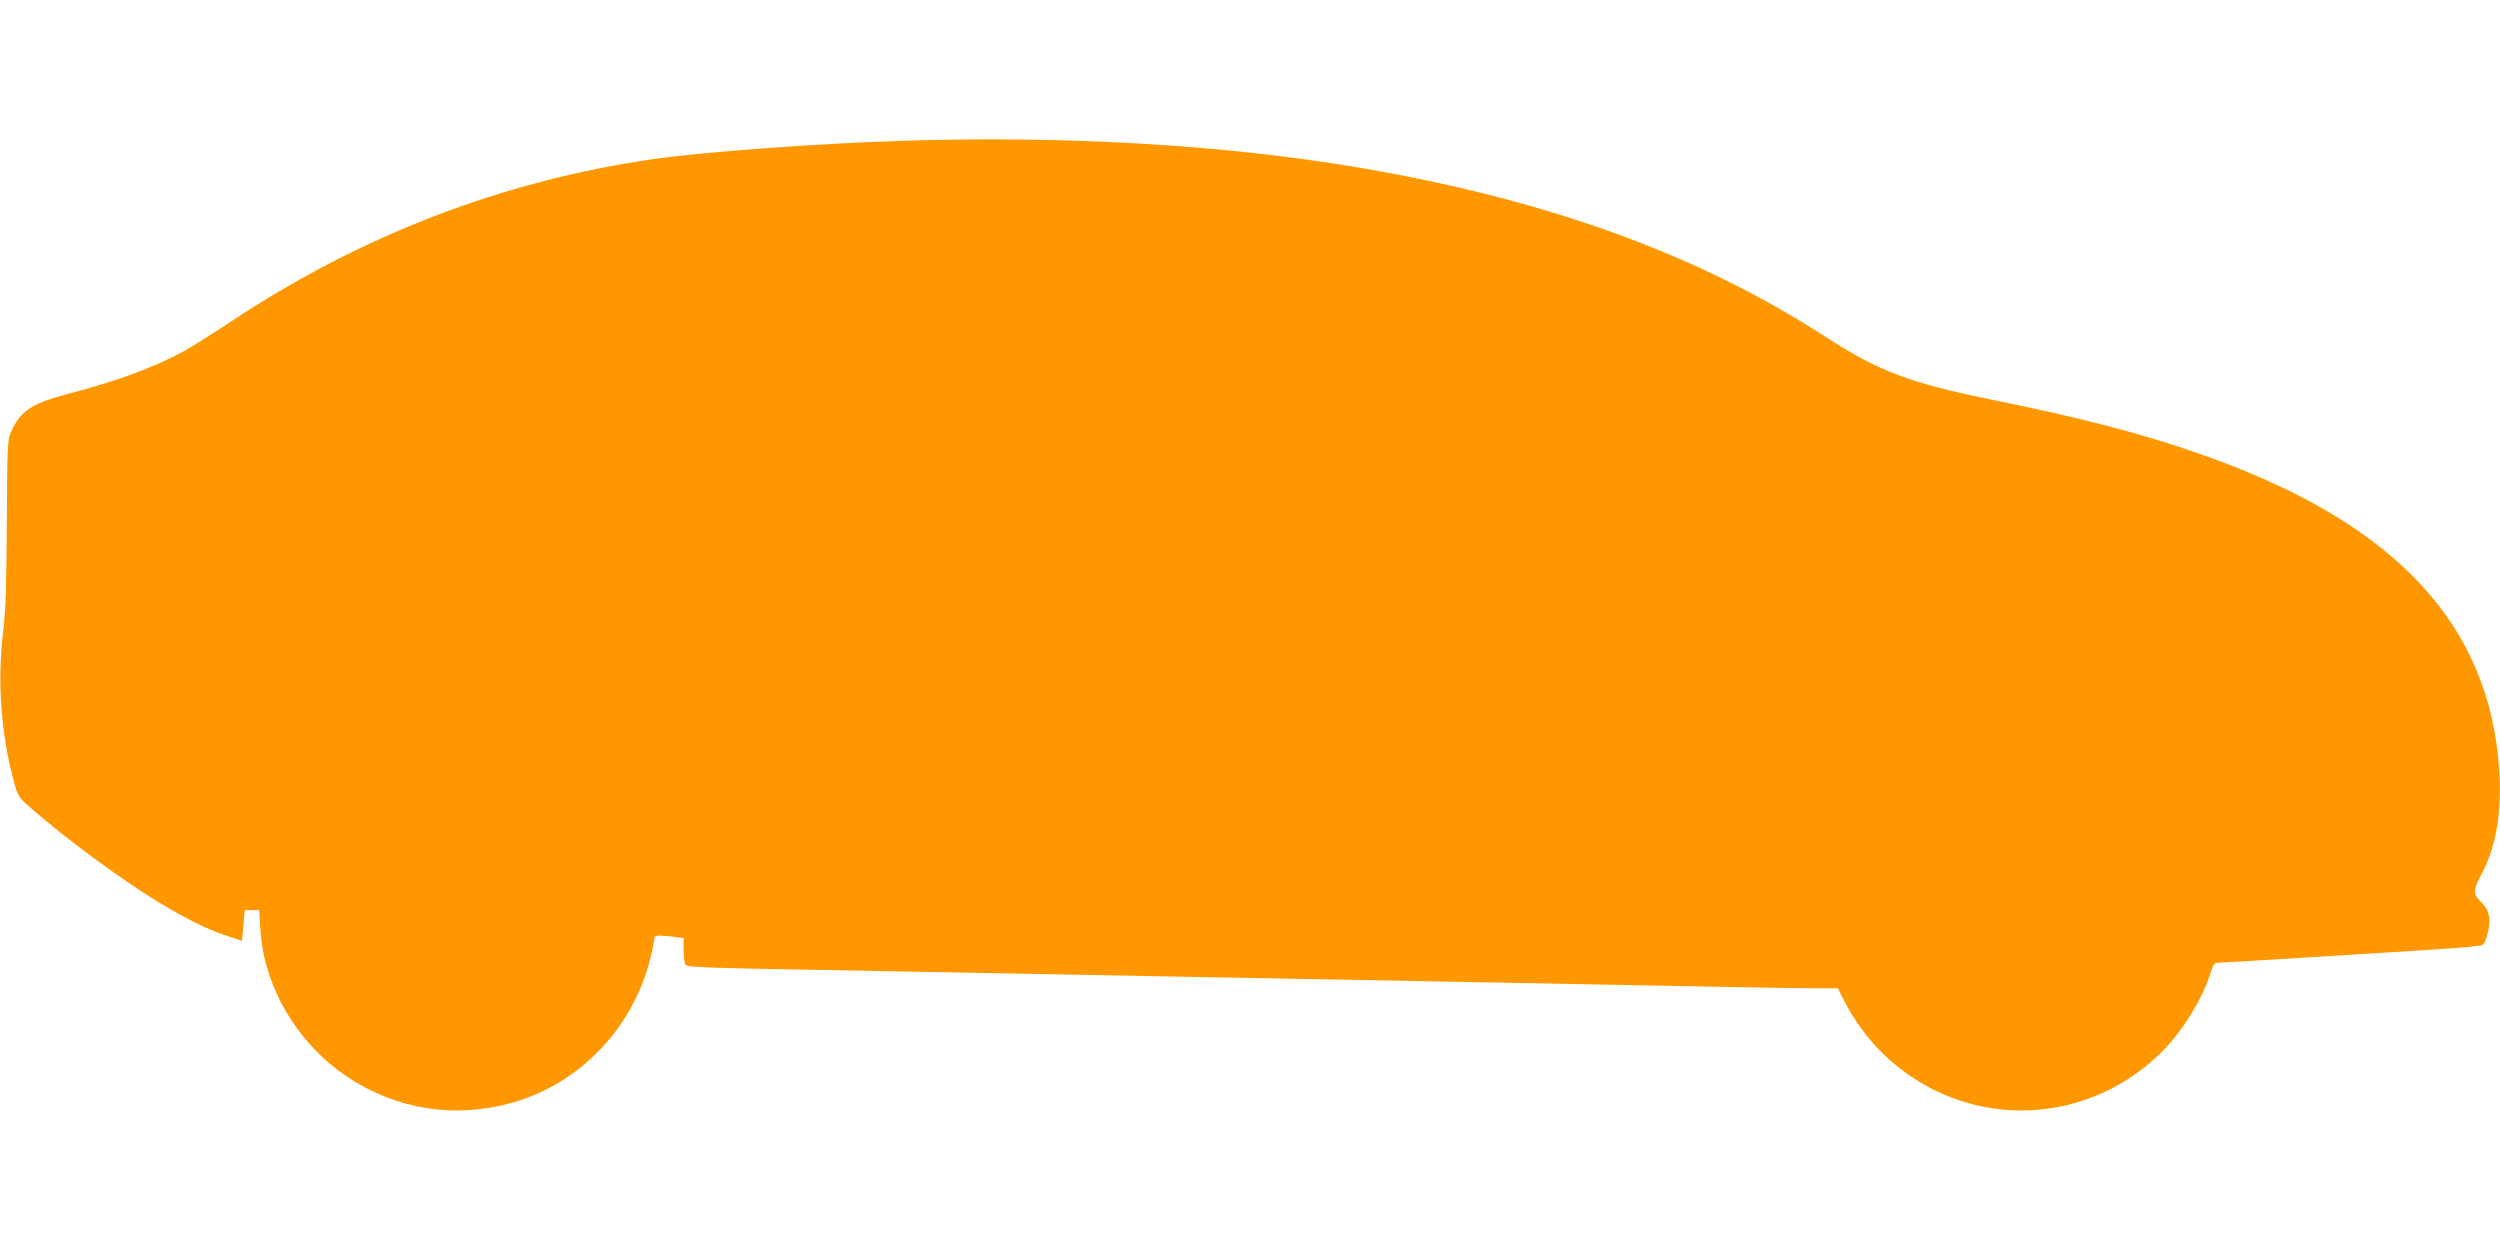
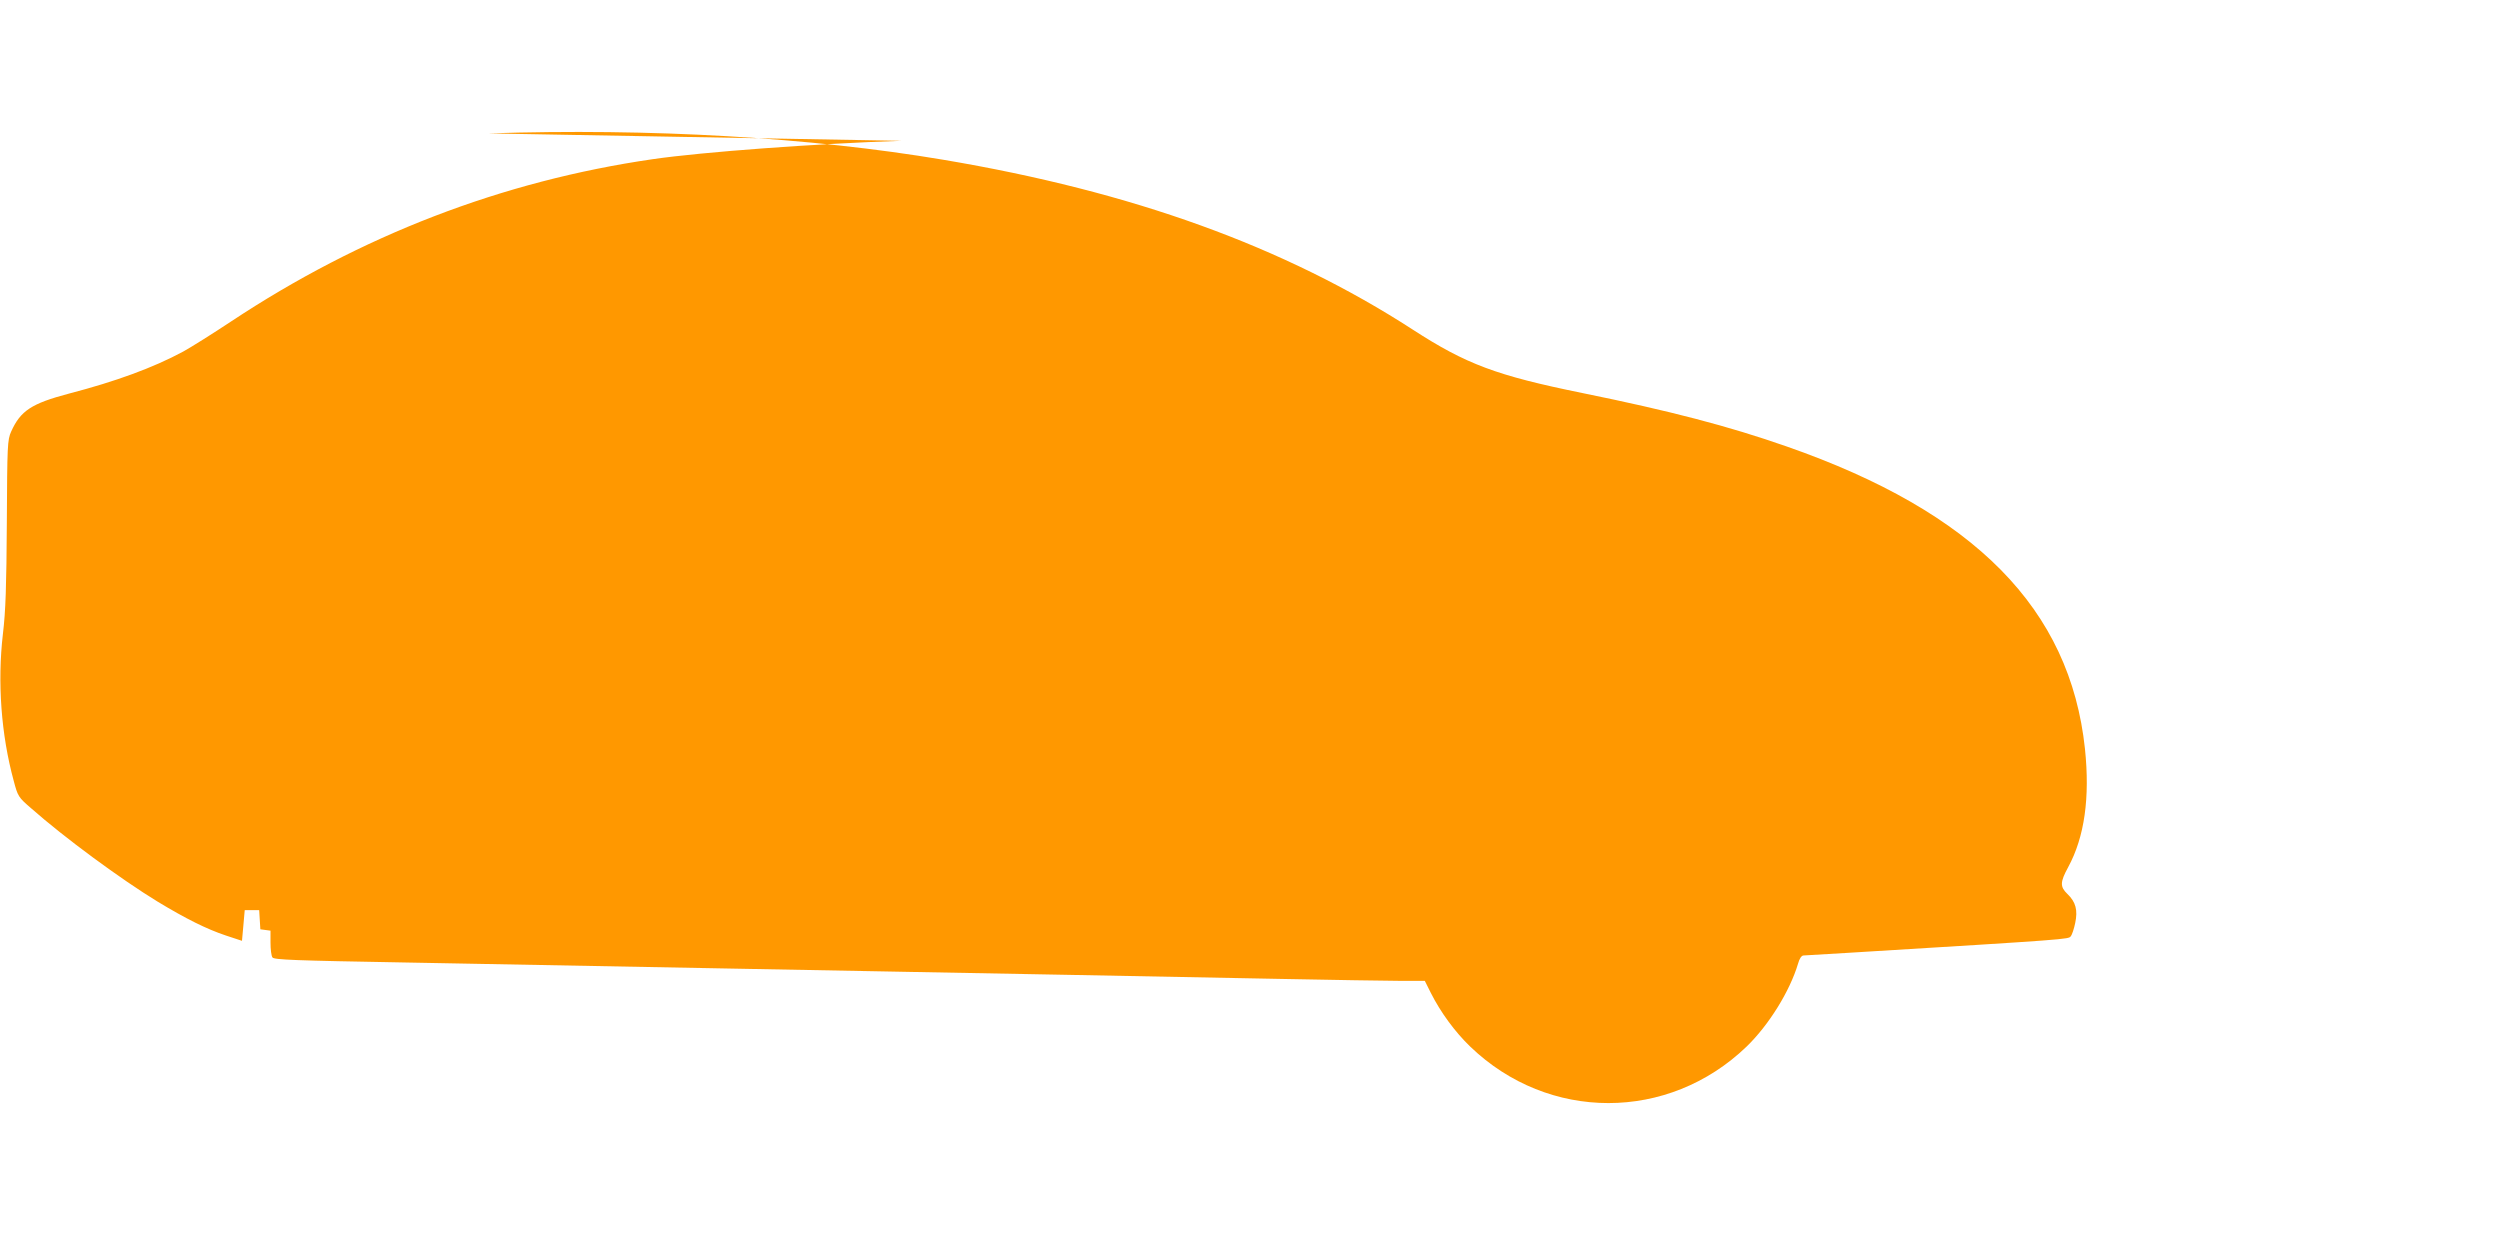
<svg xmlns="http://www.w3.org/2000/svg" version="1.0" width="1280pt" height="640pt" viewBox="0 0 1280 640" preserveAspectRatio="xMidYMid meet">
  <g transform="translate(0,640) scale(0.1,-0.1)" fill="#ff9800" stroke="none">
-     <path d="M4615 5679 c-434 -14 -1019 -57 -1273 -94 -772 -112 -1495 -391 -2159 -831 -95 -63 -205 -132 -245 -154 -154 -83 -346 -153 -584 -215 -193 -51 -249 -88 -297 -195 -19 -42 -20 -70 -22 -465 -2 -325 -6 -454 -20 -570 -29 -249 -9 -517 55 -752 21 -80 24 -85 89 -141 171 -151 459 -363 649 -479 144 -87 250 -140 349 -173 l82 -27 7 78 7 79 37 0 37 0 6 -98 c17 -293 190 -586 446 -756 254 -169 555 -215 850 -130 343 100 610 380 700 734 11 46 21 92 21 102 0 20 13 22 98 12 l52 -7 0 -61 c0 -34 4 -68 10 -76 7 -12 113 -16 682 -26 828 -15 1678 -31 2358 -44 283 -5 767 -14 1075 -20 308 -6 778 -15 1045 -20 267 -5 542 -10 612 -10 l128 0 31 -62 c50 -99 123 -199 202 -275 400 -385 1014 -385 1414 0 114 110 222 284 264 425 7 26 18 42 28 42 9 1 115 7 236 14 1131 69 1120 69 1132 84 7 8 17 39 23 68 14 66 3 108 -40 149 -38 37 -38 60 4 137 84 155 112 356 86 606 -76 716 -564 1212 -1527 1548 -297 104 -596 182 -1048 274 -437 89 -593 147 -866 324 -658 426 -1436 707 -2404 870 -682 115 -1500 162 -2330 135z" />
+     <path d="M4615 5679 c-434 -14 -1019 -57 -1273 -94 -772 -112 -1495 -391 -2159 -831 -95 -63 -205 -132 -245 -154 -154 -83 -346 -153 -584 -215 -193 -51 -249 -88 -297 -195 -19 -42 -20 -70 -22 -465 -2 -325 -6 -454 -20 -570 -29 -249 -9 -517 55 -752 21 -80 24 -85 89 -141 171 -151 459 -363 649 -479 144 -87 250 -140 349 -173 l82 -27 7 78 7 79 37 0 37 0 6 -98 l52 -7 0 -61 c0 -34 4 -68 10 -76 7 -12 113 -16 682 -26 828 -15 1678 -31 2358 -44 283 -5 767 -14 1075 -20 308 -6 778 -15 1045 -20 267 -5 542 -10 612 -10 l128 0 31 -62 c50 -99 123 -199 202 -275 400 -385 1014 -385 1414 0 114 110 222 284 264 425 7 26 18 42 28 42 9 1 115 7 236 14 1131 69 1120 69 1132 84 7 8 17 39 23 68 14 66 3 108 -40 149 -38 37 -38 60 4 137 84 155 112 356 86 606 -76 716 -564 1212 -1527 1548 -297 104 -596 182 -1048 274 -437 89 -593 147 -866 324 -658 426 -1436 707 -2404 870 -682 115 -1500 162 -2330 135z" />
  </g>
</svg>